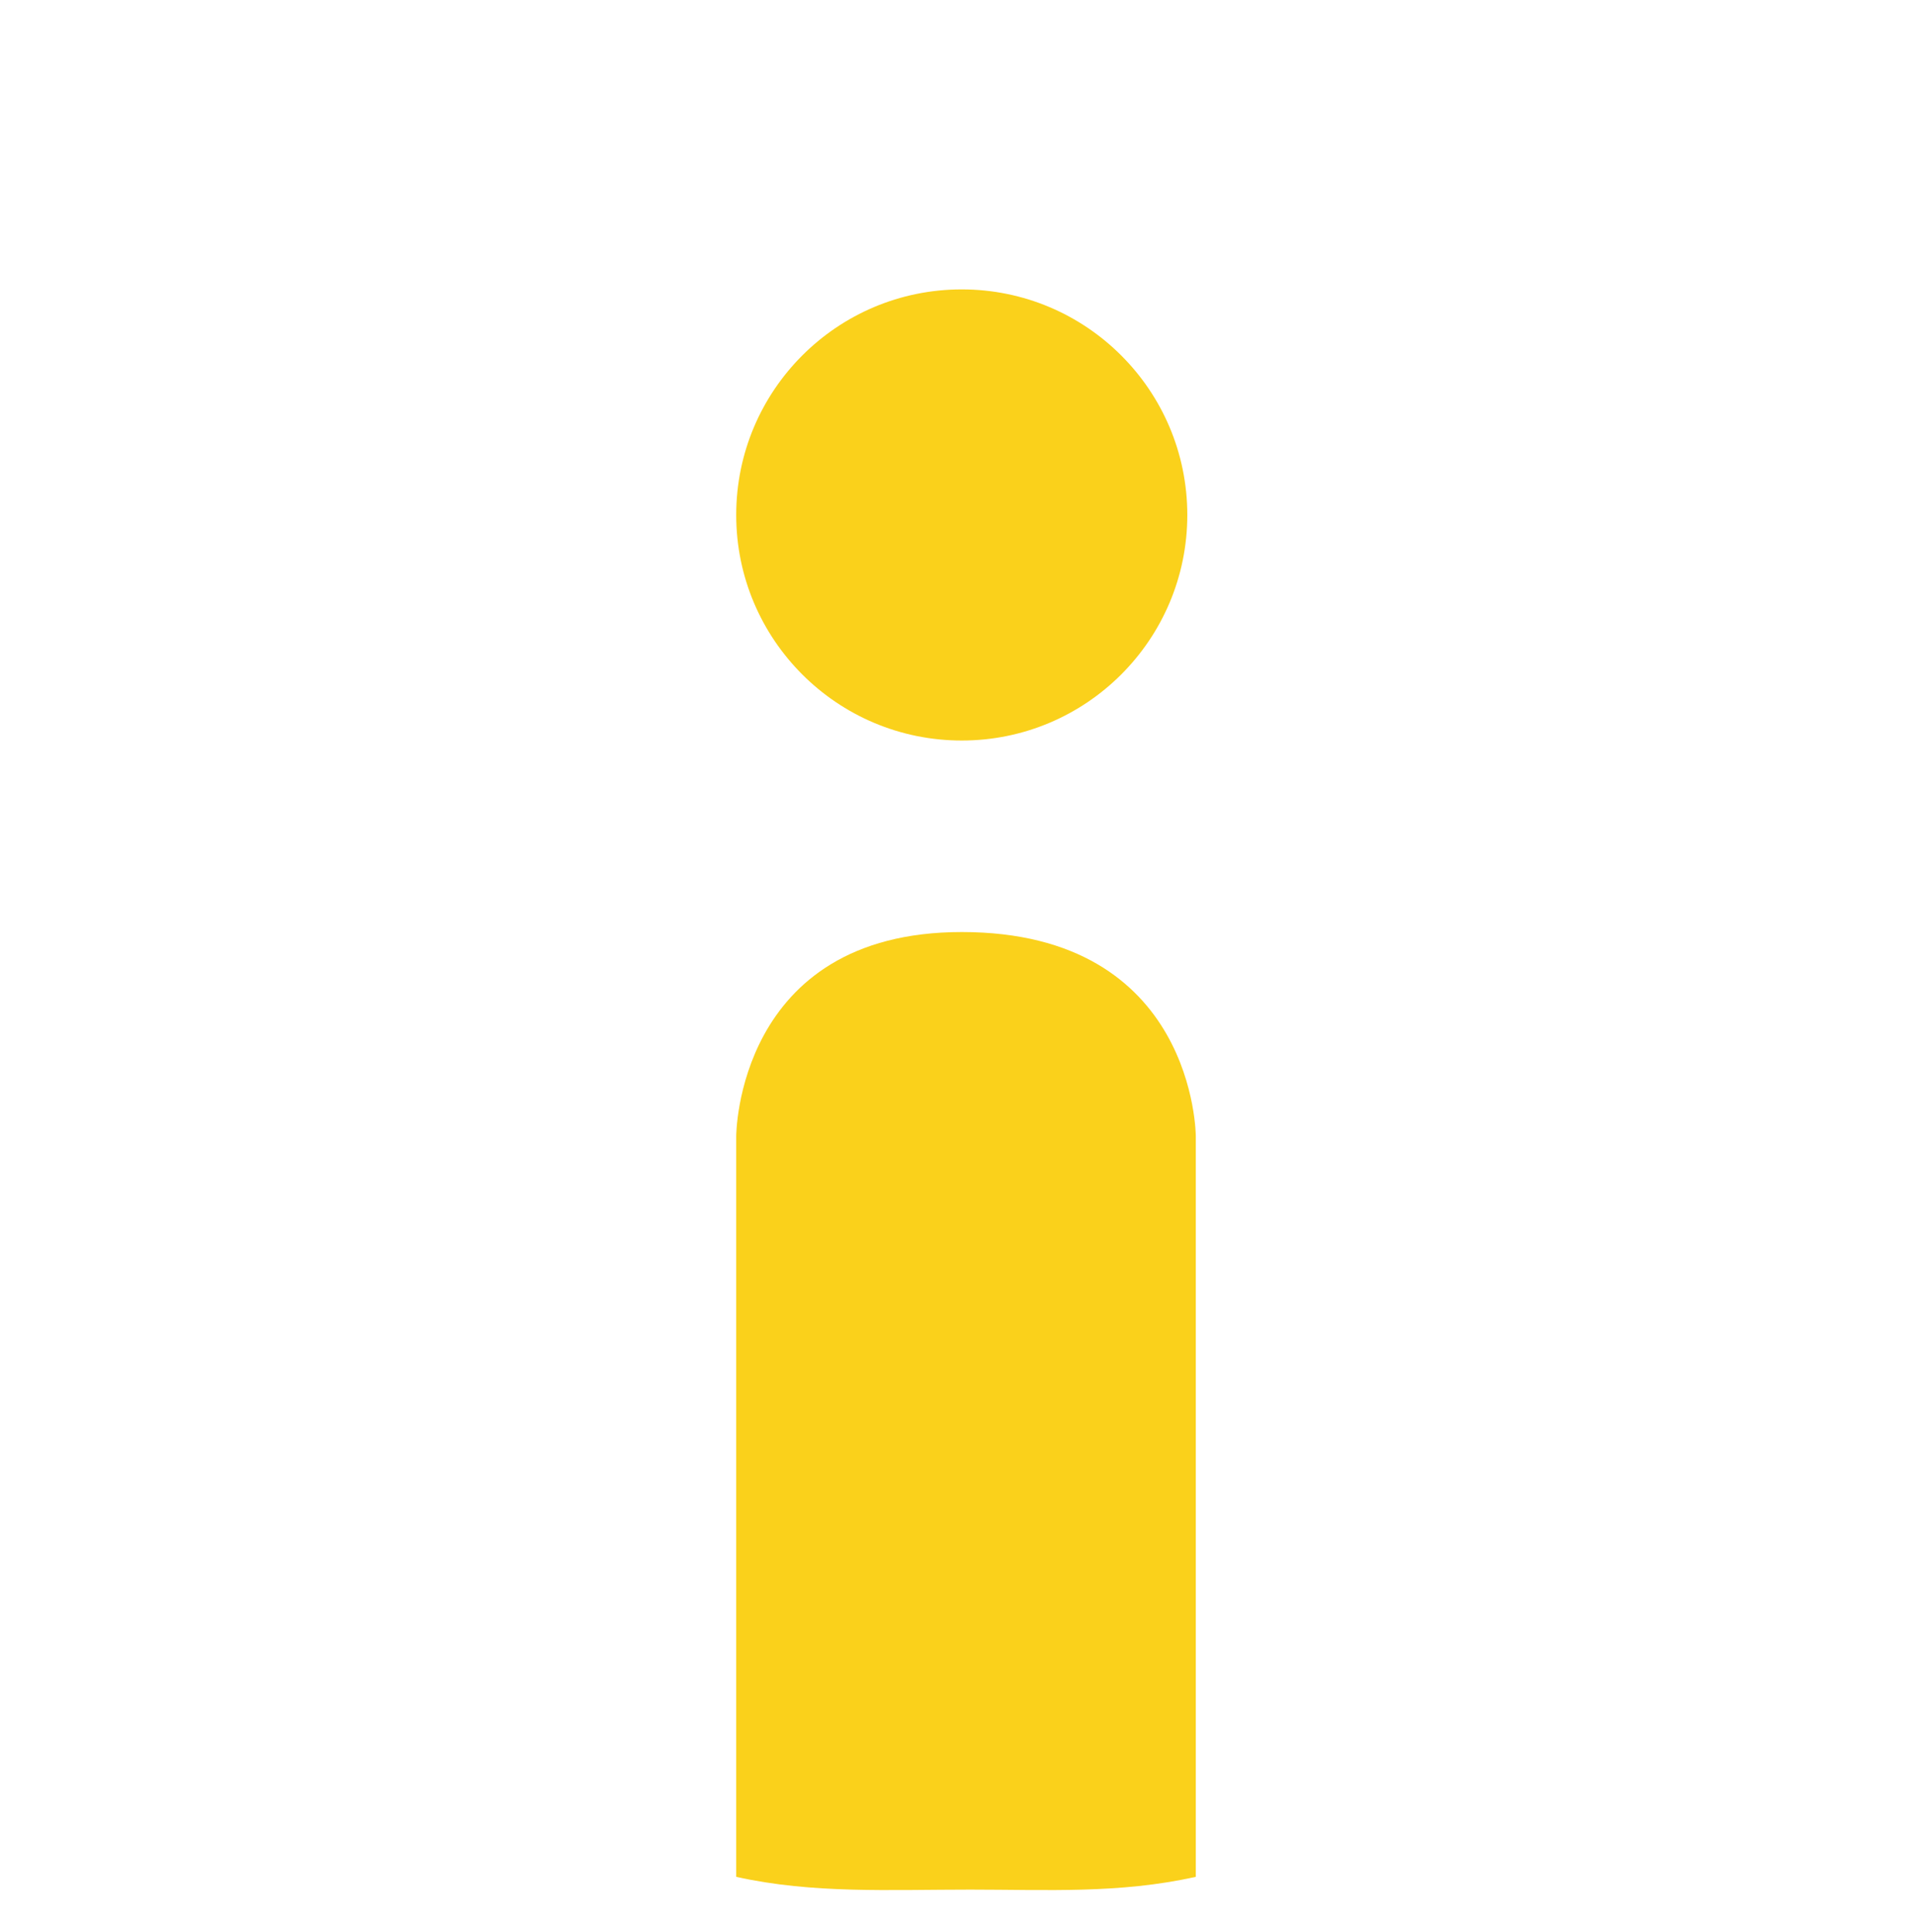
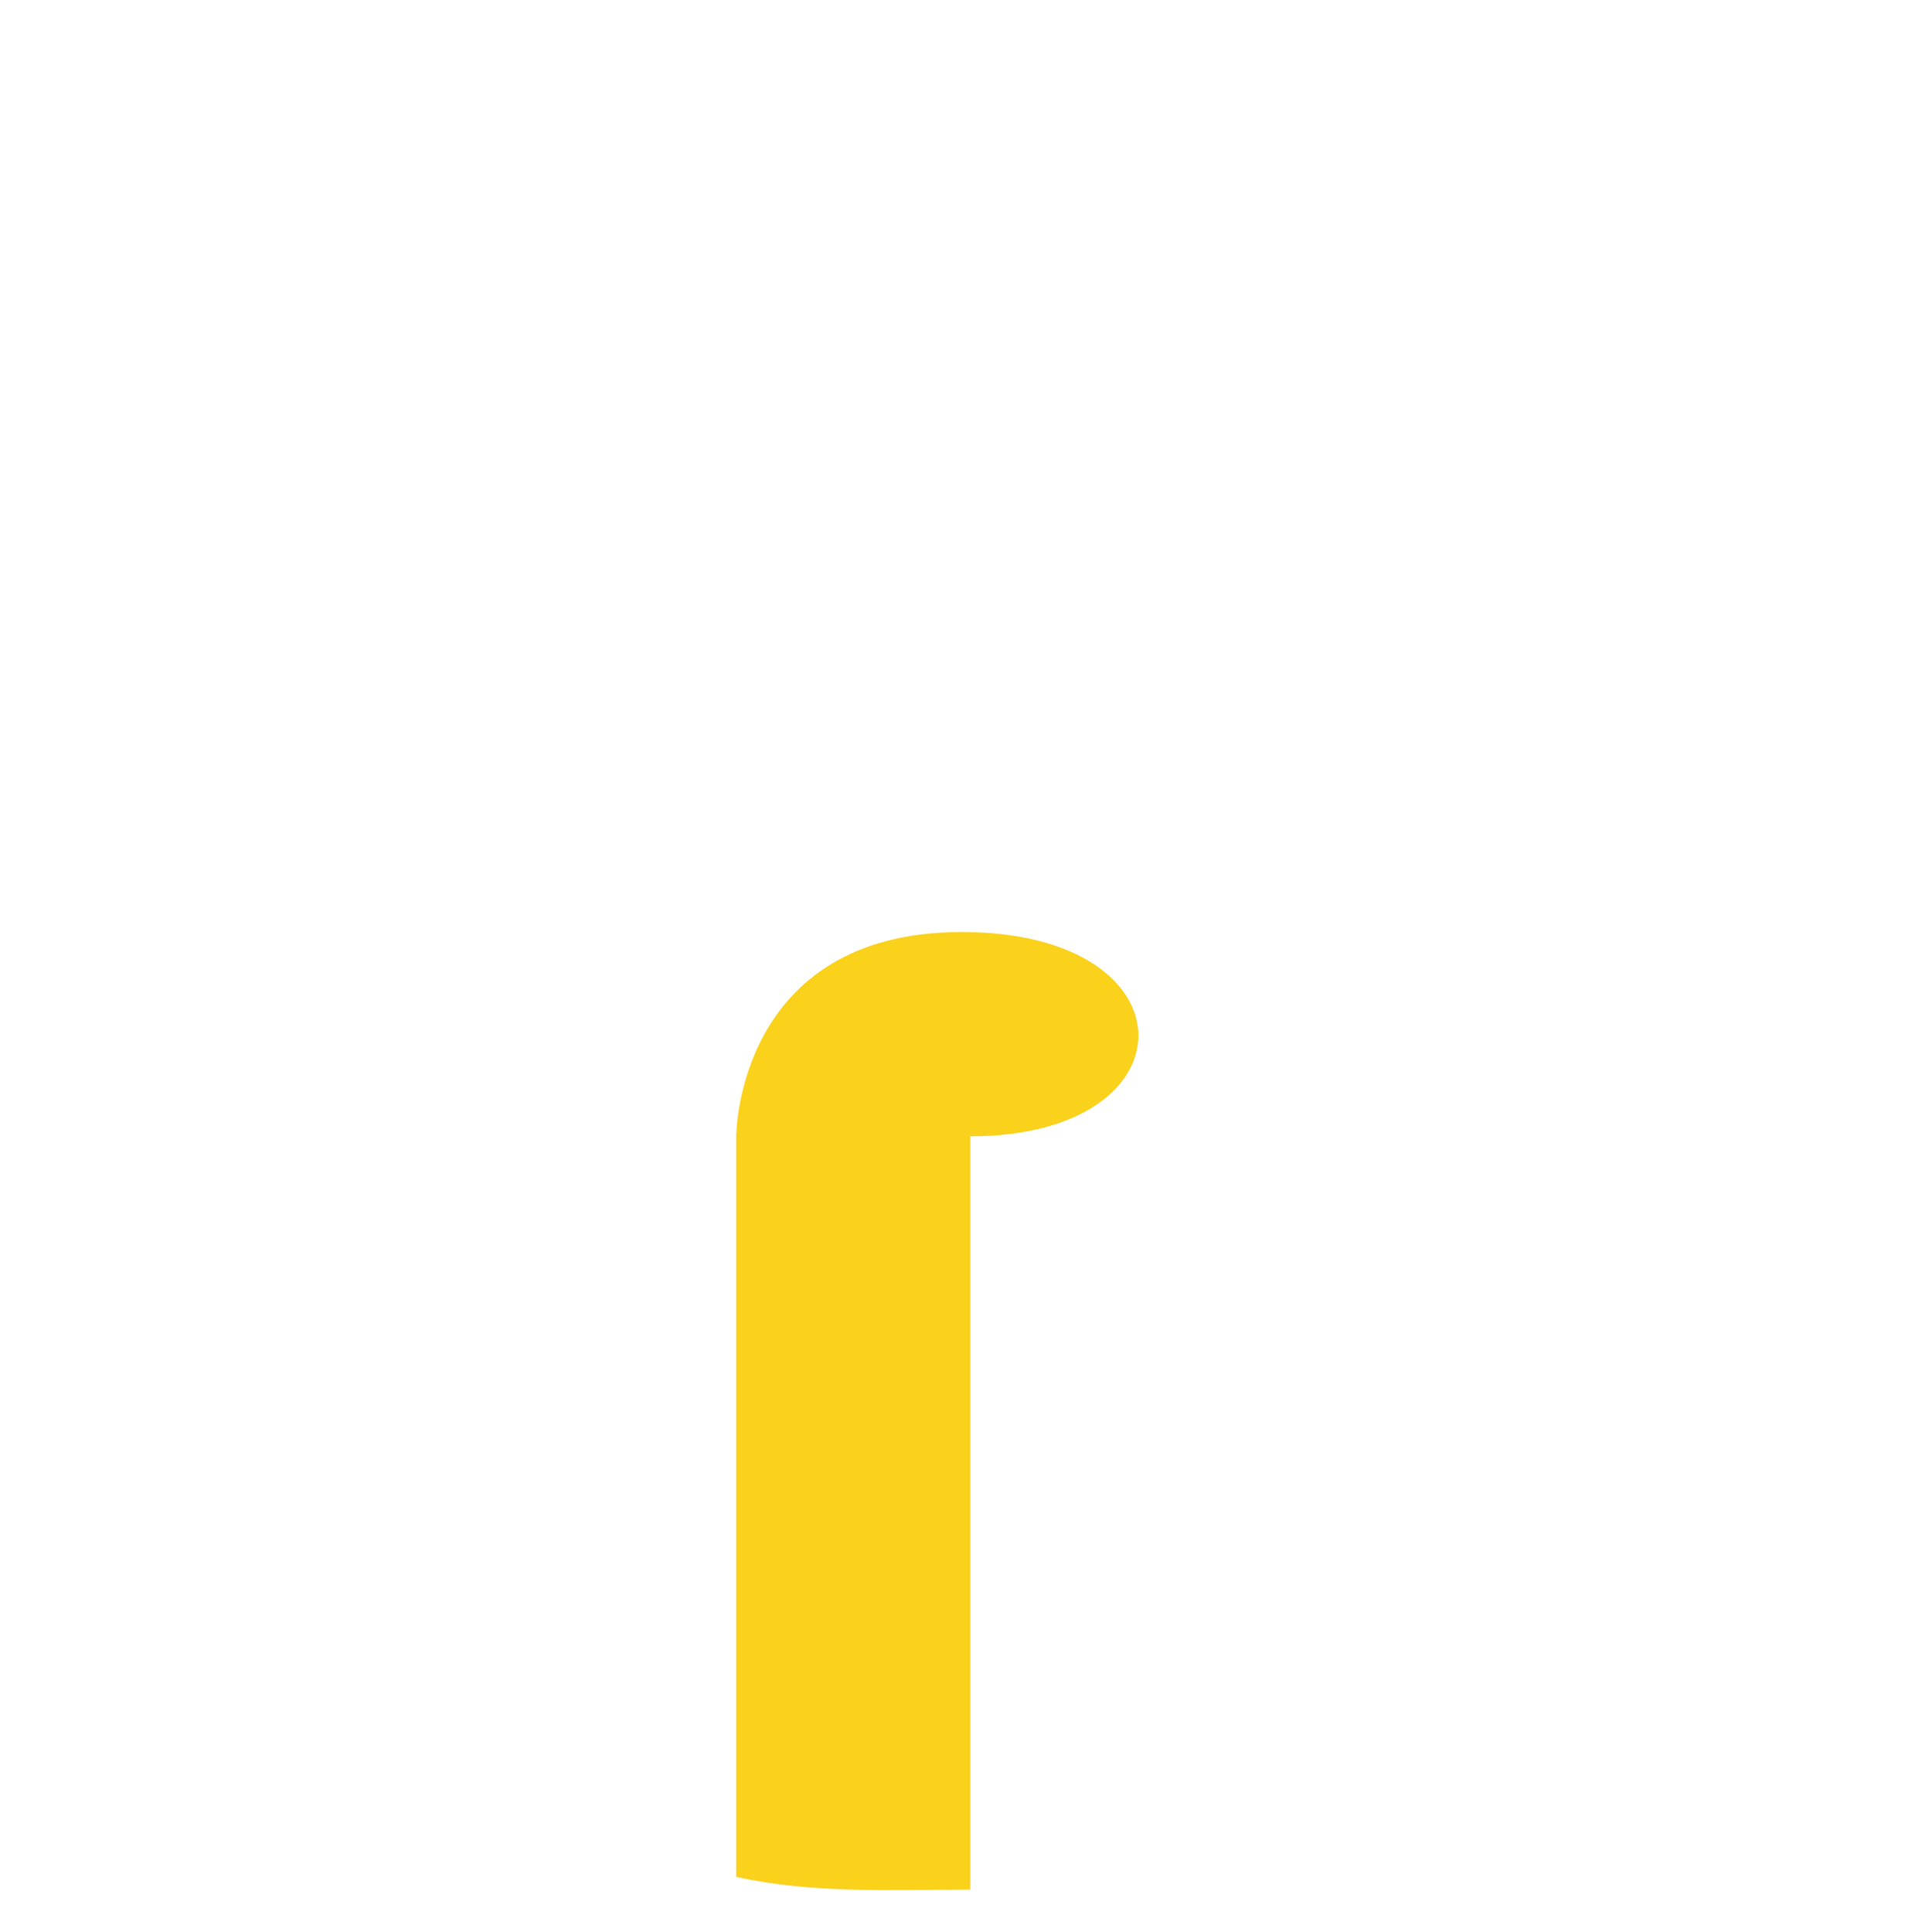
<svg xmlns="http://www.w3.org/2000/svg" version="1.1" id="Search" x="0px" y="0px" viewBox="0 0 45 45.4" style="enable-background:new 0 0 45 45.4;" xml:space="preserve">
  <style type="text/css">
	.st0{clip-path:url(#SVGID_2_);}
	.st1{fill:#FFFFFF;stroke:#006F84;stroke-width:2;stroke-miterlimit:10;}
	.st2{clip-path:url(#SVGID_6_);}
	.st3{fill:#006F84;stroke:#FFFFFF;stroke-width:2;stroke-miterlimit:10;}
	.st4{fill:#006F84;stroke:#FFFFFF;stroke-miterlimit:10;}
	.st5{fill:#FFFFFF;stroke:#006F84;stroke-miterlimit:10;}
	.st6{fill:none;stroke:#006F84;stroke-width:2;stroke-miterlimit:10;}
	.st7{fill-rule:evenodd;clip-rule:evenodd;fill:#FFFFFF;stroke:#006F84;stroke-miterlimit:10;}
	.st8{fill:#FFFFFF;stroke:#006F84;stroke-width:1.5;stroke-miterlimit:10;}
	.st9{fill:#FFFFFF;stroke:#006F84;stroke-width:1.531;stroke-miterlimit:10;}
	.st10{fill:none;stroke:#FFFFFF;stroke-width:2;stroke-miterlimit:10;}
	.st11{fill:#006F84;stroke:#FFFFFF;stroke-width:1.5;stroke-miterlimit:10;}
	.st12{fill:#006F84;}
	.st13{fill:#FFFFFF;}
	.st14{fill-rule:evenodd;clip-rule:evenodd;fill:#FFFFFF;stroke:#006F84;stroke-width:1.5;stroke-miterlimit:10;}
	.st15{fill-rule:evenodd;clip-rule:evenodd;fill:#006F84;stroke:#FFFFFF;stroke-width:1.5;stroke-miterlimit:10;}
	.st16{fill:none;stroke:#000000;stroke-width:1.229;stroke-linecap:round;stroke-linejoin:round;stroke-miterlimit:10;}
	.st17{fill:#FFFFFF;stroke:#006F84;stroke-width:0.771;stroke-miterlimit:10;}
	.st18{fill:#FFFFFF;stroke:#006F84;stroke-width:0.763;stroke-miterlimit:10;}
	.st19{fill:#FFFFFF;stroke:#006F84;stroke-width:0.768;stroke-miterlimit:10;}
	.st20{fill:#FFFFFF;stroke:#006F84;stroke-width:0.752;stroke-miterlimit:10;}
	.st21{fill:#FFFFFF;stroke:#006F84;stroke-width:0.862;stroke-miterlimit:10;}
	.st22{fill:#0772B1;}
	.st23{fill:#FFFFFF;stroke:#006F84;stroke-width:1.25;stroke-miterlimit:10;}
	.st24{fill:#606770;}
	.st25{fill:#0571B1;}
	.st26{fill:#FAD11B;}
	.st27{fill:#FFFFFF;stroke:#006F84;stroke-width:2.039;stroke-miterlimit:10;}
	.st28{fill:#FFFFFF;stroke:#0270B1;stroke-width:0.811;stroke-miterlimit:10;}
	.st29{fill:#FFFFFF;stroke:#0270B1;stroke-width:0.809;stroke-miterlimit:10;}
	.st30{fill:#FFFFFF;stroke:#0270B1;stroke-width:0.665;stroke-miterlimit:10;}
	.st31{enable-background:new    ;}
	.st32{fill:#FFFFFF;stroke:#006F84;stroke-width:2.05;stroke-miterlimit:10;}
	.st33{fill:#FFFFFF;stroke:#006F84;stroke-width:1.893;stroke-miterlimit:10;}
</style>
  <g>
-     <path class="st26" d="M22.6,21.9c-5.3,0-5.3,4.8-5.3,4.8v17.4c1.8,0.4,3.6,0.3,5.5,0.3c1.8,0,3.5,0.1,5.3-0.3V26.7   C28.1,26.7,28.1,21.9,22.6,21.9z" />
-     <circle class="st26" cx="22.6" cy="12.1" r="5.3" />
+     <path class="st26" d="M22.6,21.9c-5.3,0-5.3,4.8-5.3,4.8v17.4c1.8,0.4,3.6,0.3,5.5,0.3V26.7   C28.1,26.7,28.1,21.9,22.6,21.9z" />
  </g>
</svg>